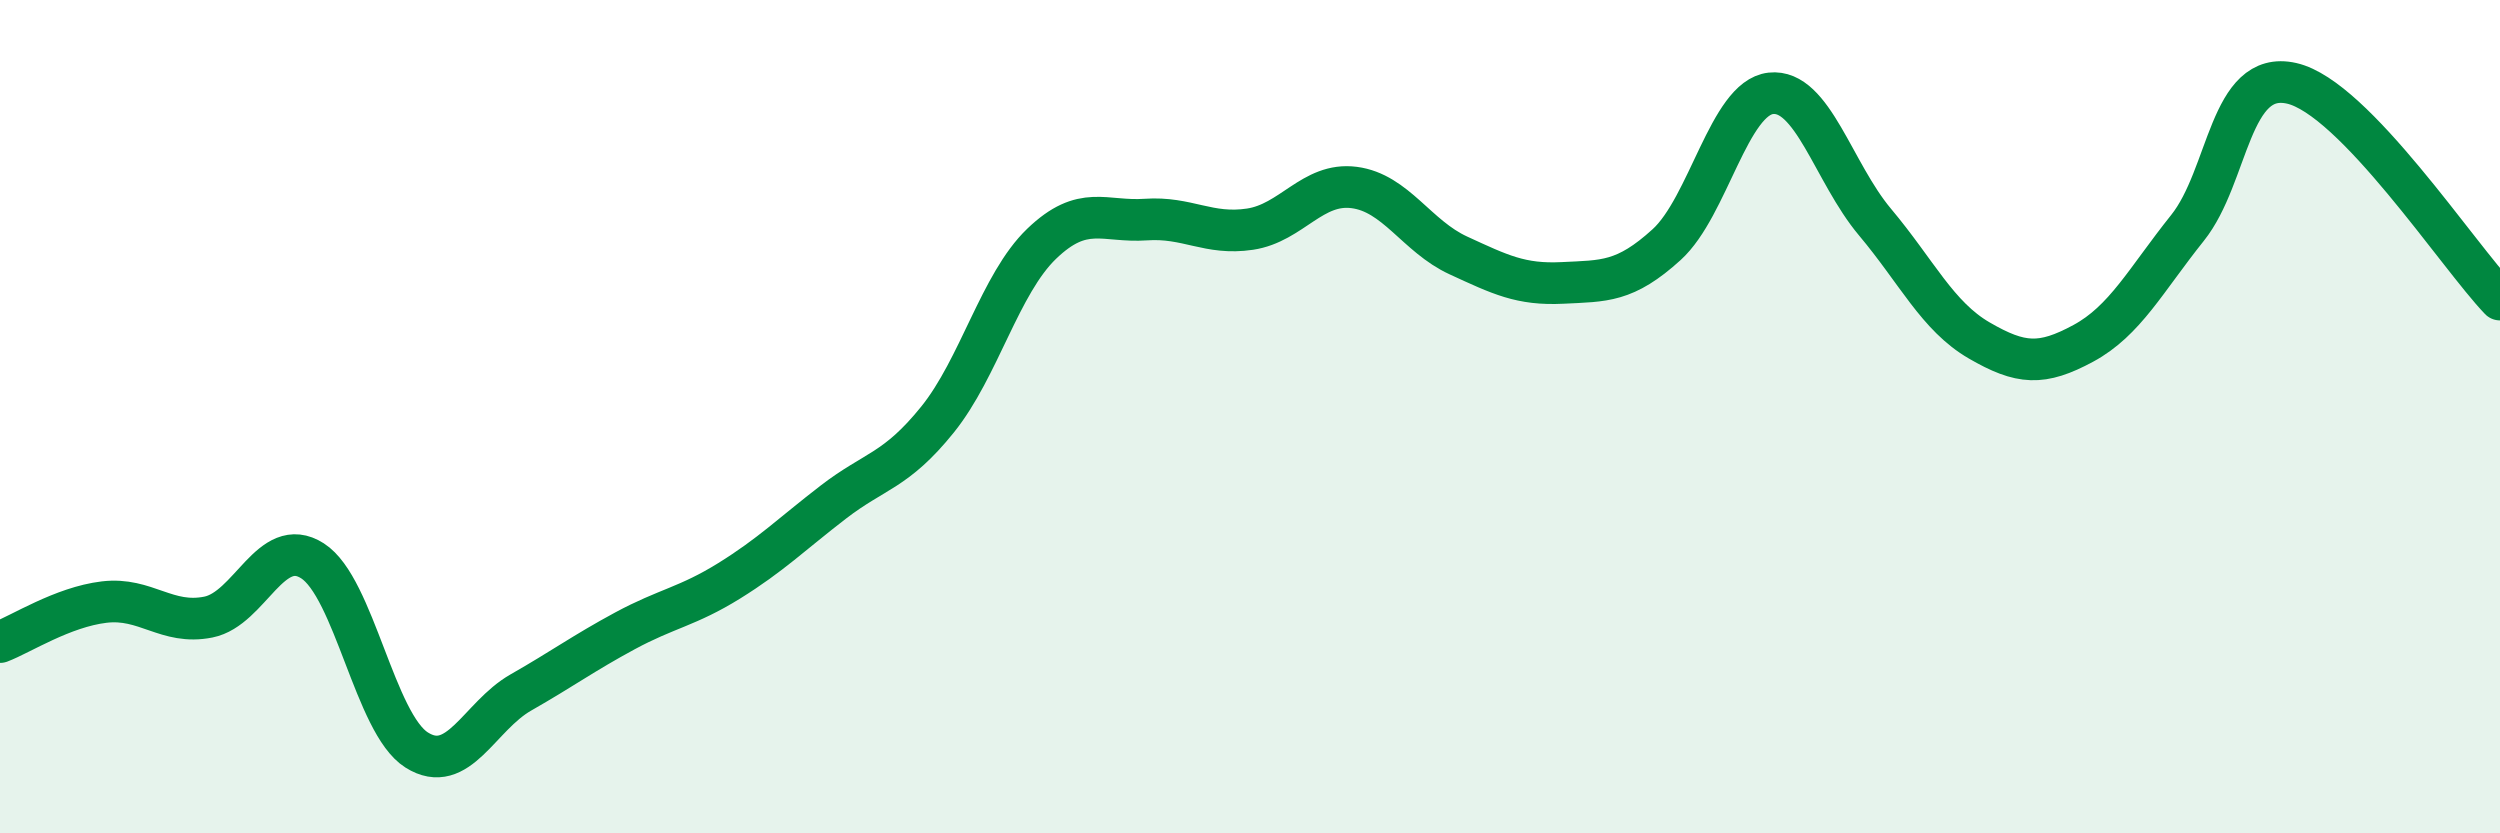
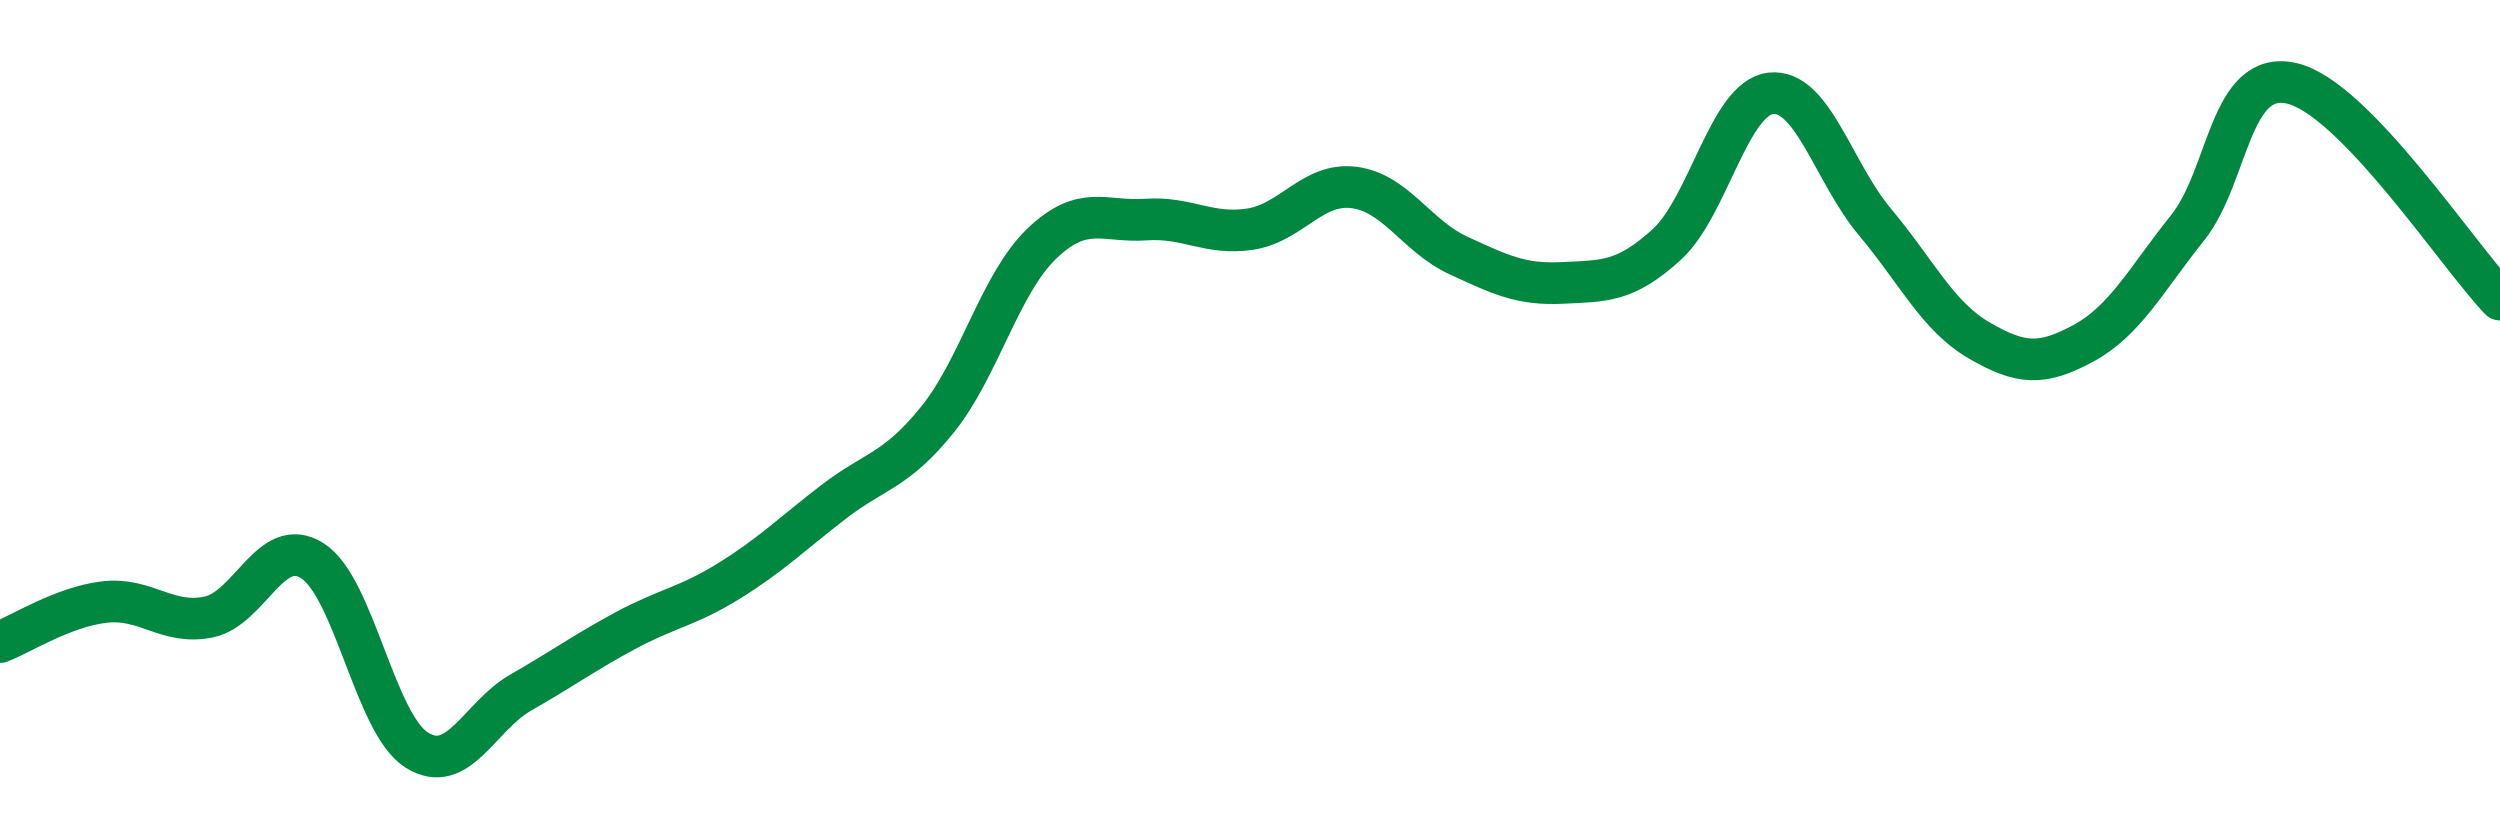
<svg xmlns="http://www.w3.org/2000/svg" width="60" height="20" viewBox="0 0 60 20">
-   <path d="M 0,15.41 C 0.5,15.22 1.5,14.57 2.5,14.45 C 3.5,14.33 4,15.01 5,14.81 C 6,14.61 6.5,12.82 7.5,13.46 C 8.5,14.1 9,17.37 10,18 C 11,18.63 11.5,17.19 12.5,16.62 C 13.5,16.05 14,15.68 15,15.14 C 16,14.6 16.5,14.56 17.5,13.94 C 18.5,13.32 19,12.82 20,12.05 C 21,11.28 21.5,11.31 22.5,10.07 C 23.5,8.83 24,6.81 25,5.85 C 26,4.89 26.5,5.34 27.5,5.27 C 28.5,5.2 29,5.65 30,5.5 C 31,5.35 31.5,4.37 32.5,4.5 C 33.5,4.63 34,5.67 35,6.13 C 36,6.59 36.5,6.84 37.5,6.79 C 38.5,6.74 39,6.78 40,5.87 C 41,4.96 41.5,2.35 42.5,2.24 C 43.5,2.13 44,4.14 45,5.33 C 46,6.52 46.5,7.59 47.5,8.17 C 48.5,8.75 49,8.78 50,8.24 C 51,7.7 51.5,6.72 52.5,5.47 C 53.5,4.22 53.5,1.66 55,2 C 56.5,2.34 59,6.15 60,7.19L60 20L0 20Z" fill="#008740" opacity="0.1" stroke-linecap="round" stroke-linejoin="round" />
  <path d="M 0,15.41 C 0.5,15.22 1.5,14.57 2.5,14.45 C 3.5,14.33 4,15.01 5,14.81 C 6,14.61 6.5,12.82 7.5,13.46 C 8.5,14.1 9,17.37 10,18 C 11,18.63 11.5,17.19 12.5,16.62 C 13.5,16.05 14,15.68 15,15.14 C 16,14.6 16.5,14.56 17.5,13.94 C 18.5,13.32 19,12.82 20,12.05 C 21,11.28 21.5,11.31 22.5,10.07 C 23.5,8.83 24,6.81 25,5.85 C 26,4.89 26.5,5.34 27.5,5.27 C 28.5,5.2 29,5.65 30,5.5 C 31,5.35 31.5,4.37 32.5,4.5 C 33.5,4.63 34,5.67 35,6.13 C 36,6.59 36.5,6.84 37.5,6.79 C 38.5,6.74 39,6.78 40,5.87 C 41,4.96 41.5,2.35 42.5,2.24 C 43.5,2.13 44,4.14 45,5.33 C 46,6.52 46.5,7.59 47.5,8.17 C 48.5,8.75 49,8.78 50,8.24 C 51,7.7 51.5,6.72 52.5,5.47 C 53.5,4.22 53.5,1.66 55,2 C 56.5,2.34 59,6.15 60,7.19" stroke="#008740" stroke-width="1" fill="none" stroke-linecap="round" stroke-linejoin="round" />
</svg>